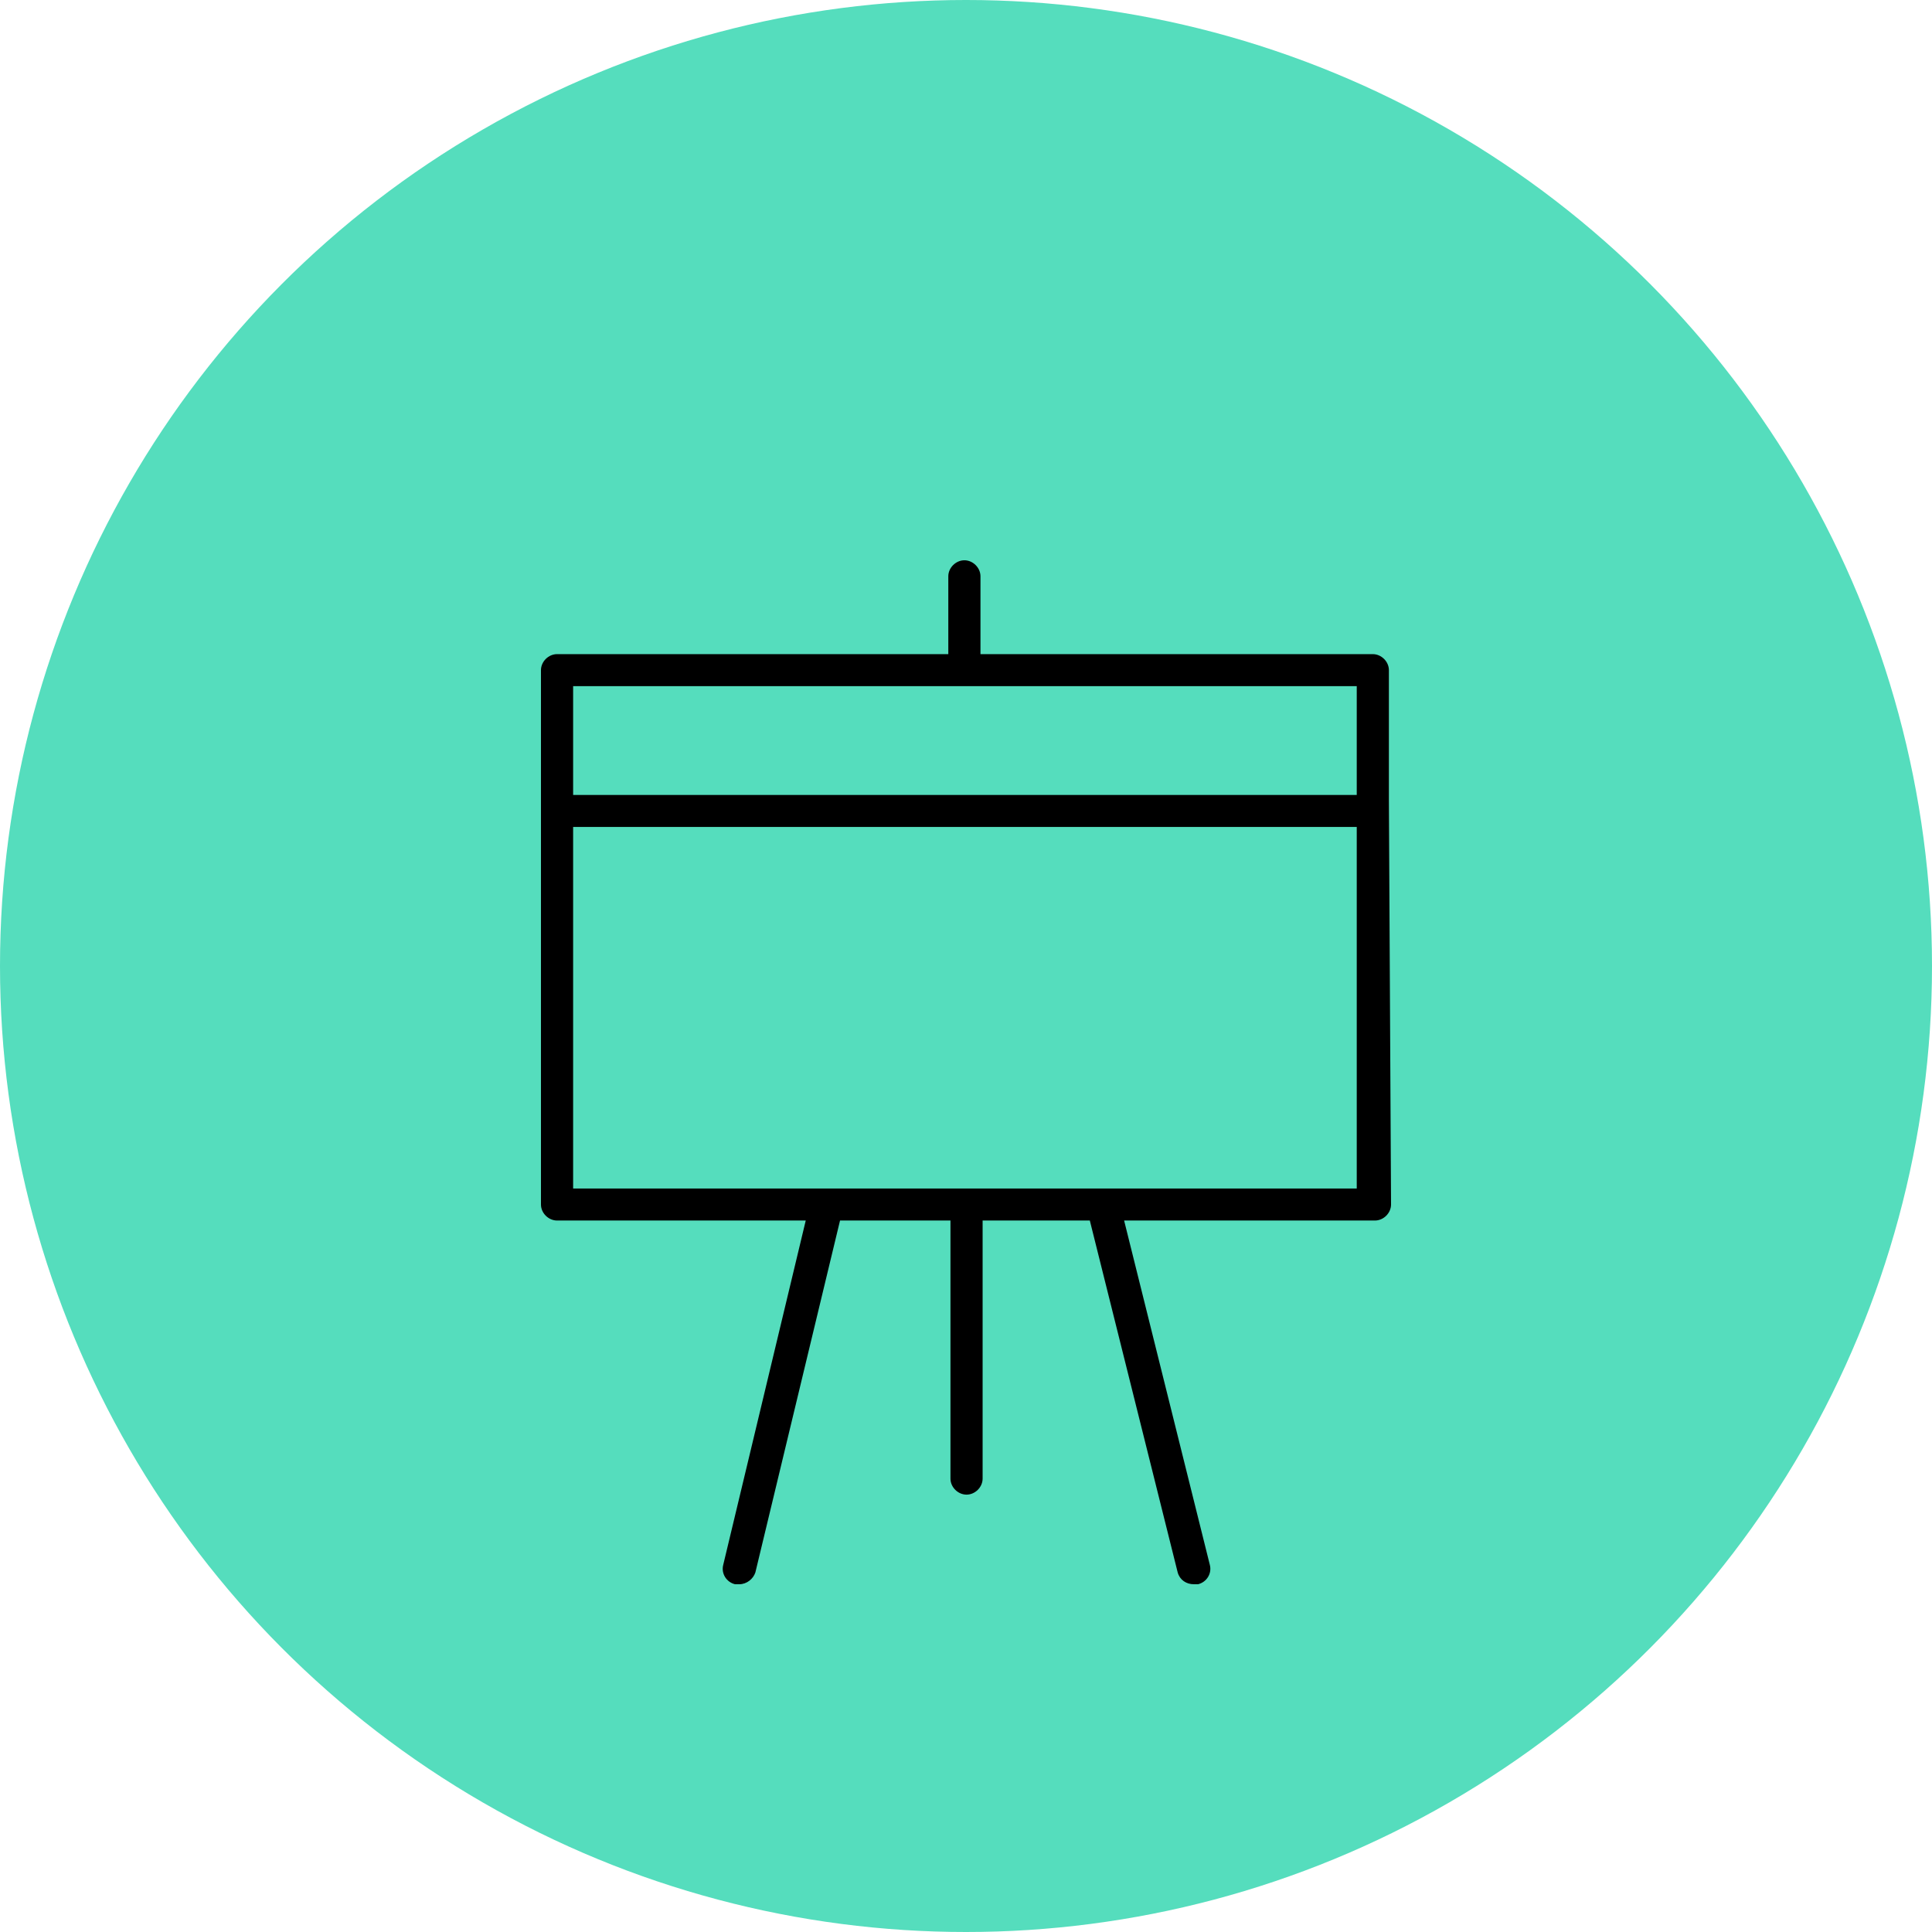
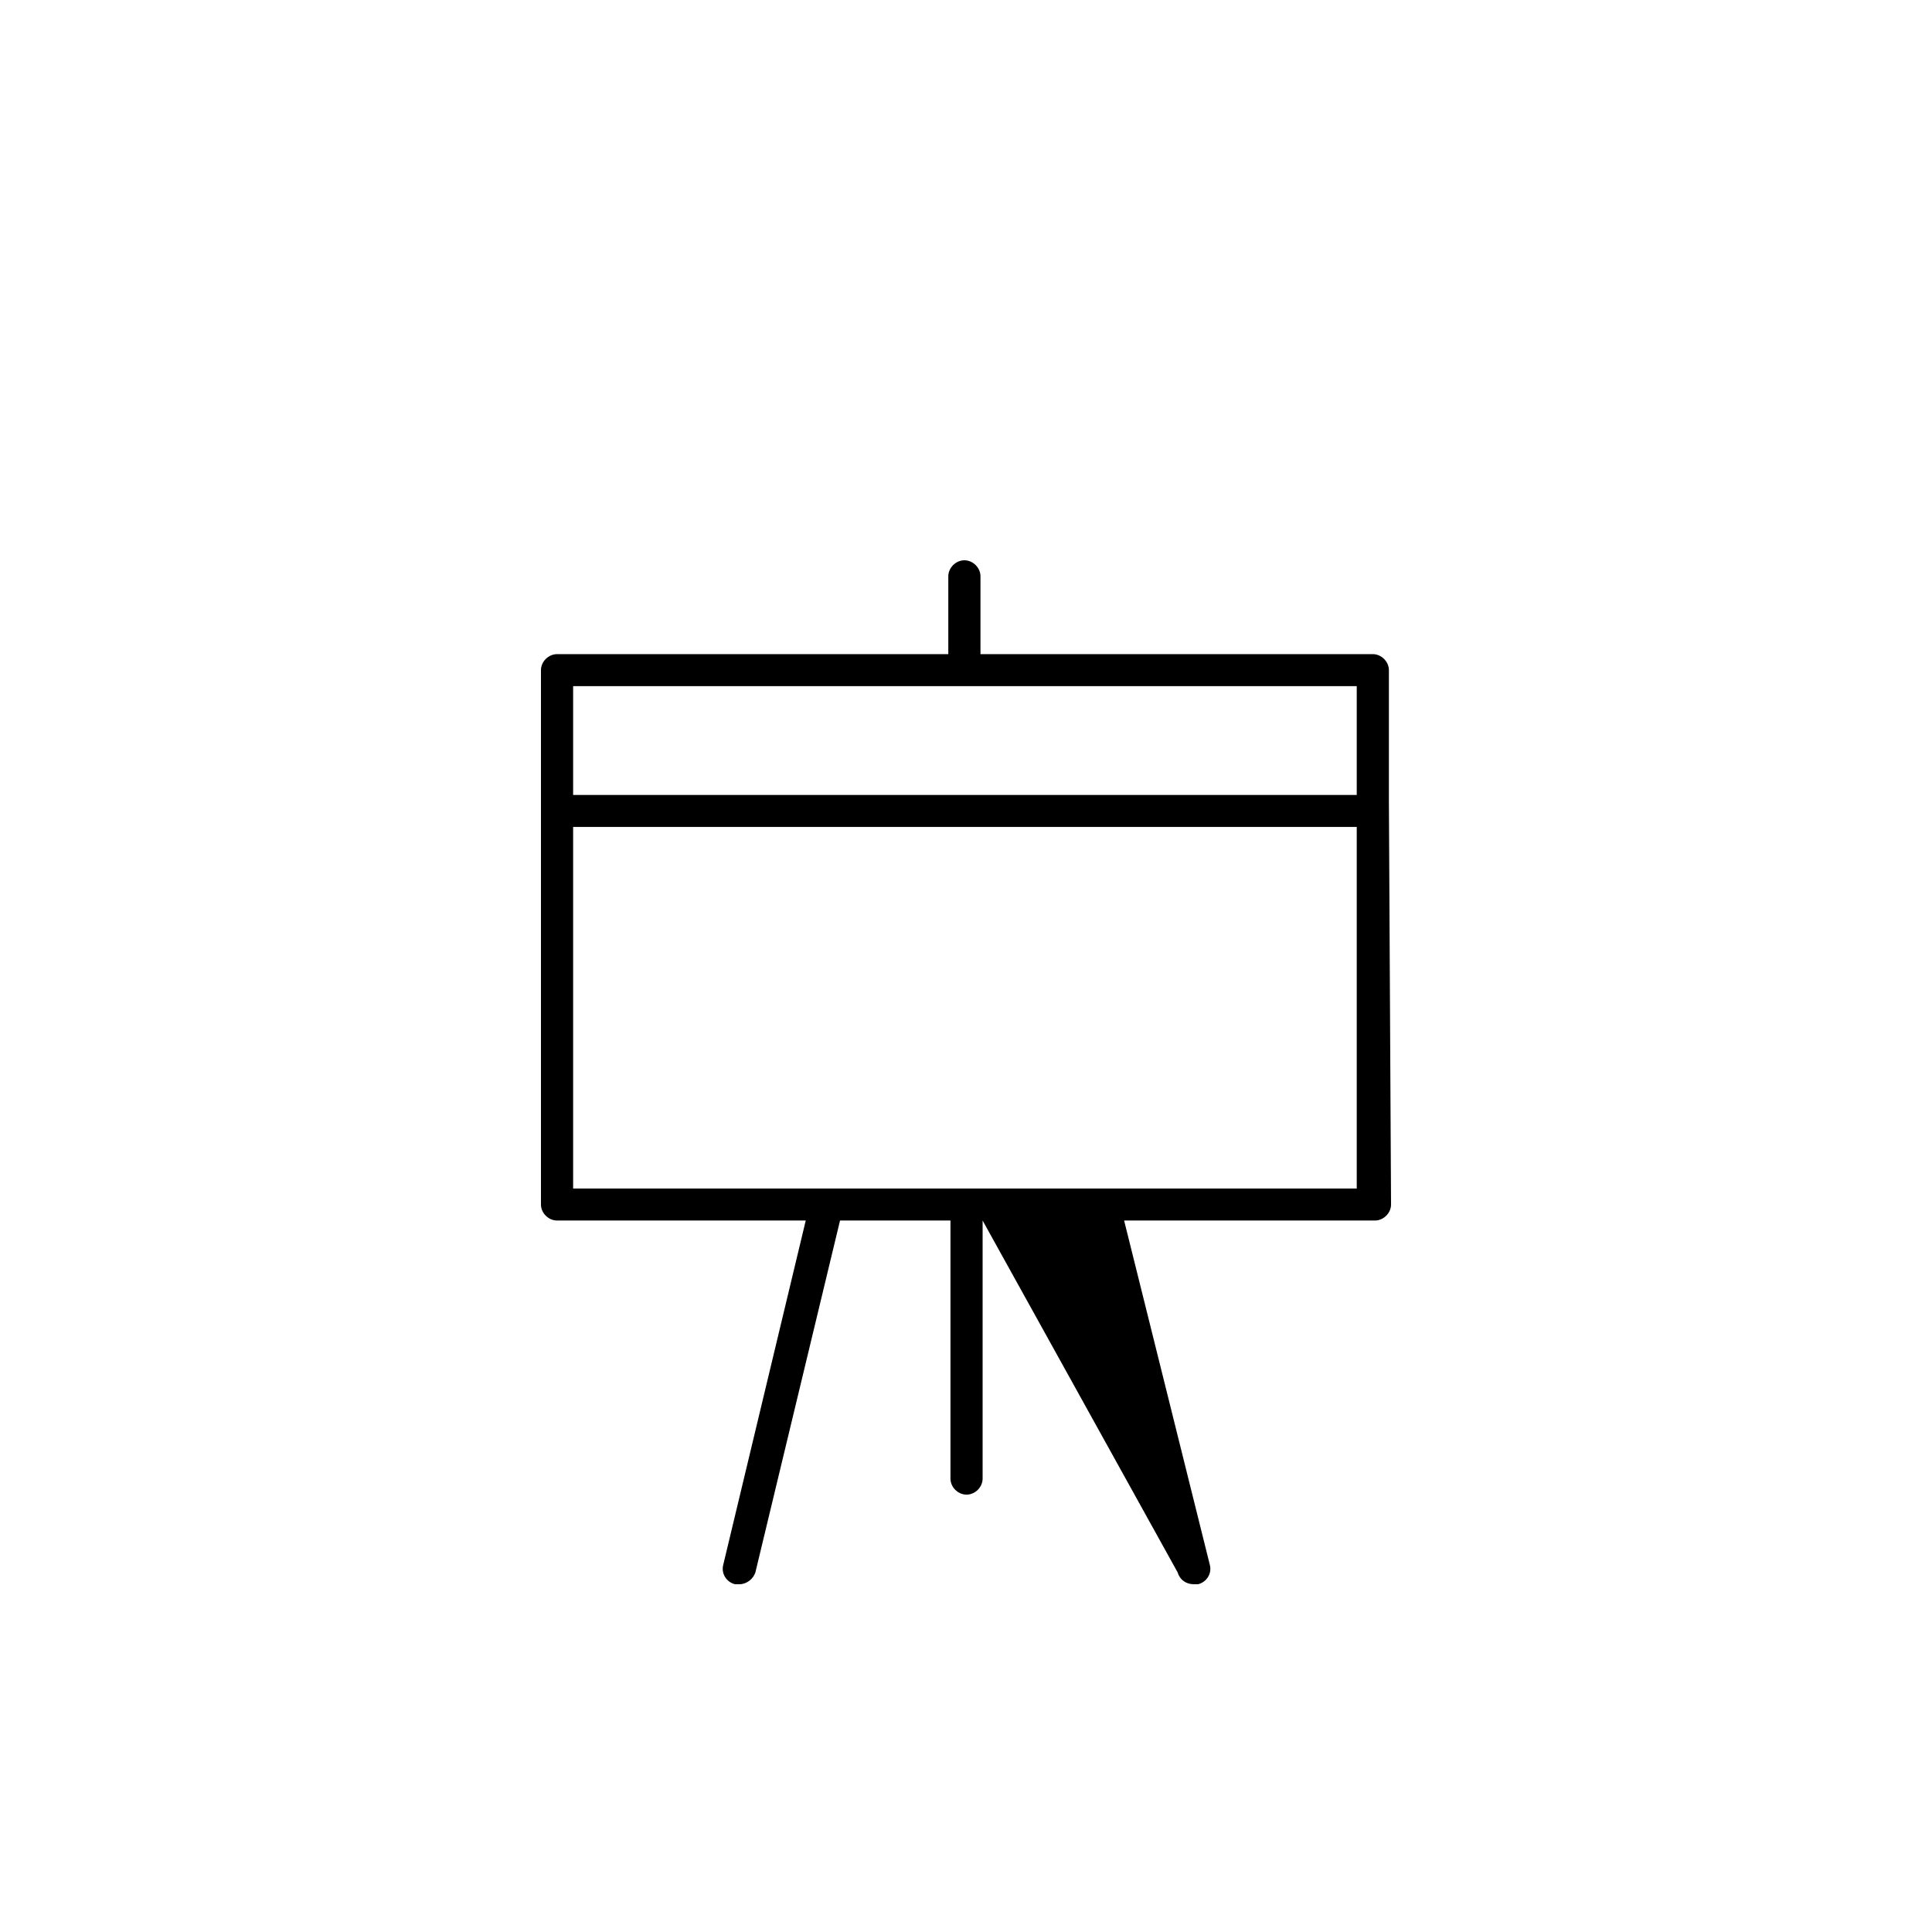
<svg xmlns="http://www.w3.org/2000/svg" width="100" height="100" viewBox="0 0 100 100" fill="none">
-   <circle cx="50" cy="50" r="50" fill="#55DDBD" />
-   <path d="M71.889 41.422V34.687C71.889 34.245 71.501 33.858 71.057 33.858H50.749V29.828C50.749 29.387 50.361 29 49.917 29C49.473 29 49.084 29.387 49.084 29.828V33.858H28.832C28.388 33.858 28 34.245 28 34.687V41.422C28 41.643 28 42.14 28 42.526V62.346C28 62.788 28.388 63.174 28.832 63.174H41.705L37.432 81.006C37.322 81.448 37.599 81.89 38.043 82C38.098 82 38.154 82 38.265 82C38.653 82 38.986 81.724 39.097 81.393L43.48 63.174H49.196V76.534C49.196 76.976 49.584 77.362 50.028 77.362C50.472 77.362 50.86 76.976 50.86 76.534V63.174H56.409L60.958 81.393C61.069 81.779 61.402 82 61.791 82C61.846 82 61.902 82 62.013 82C62.456 81.89 62.734 81.448 62.623 81.006L58.184 63.174H71.168C71.612 63.174 72 62.788 72 62.346C72 62.346 71.889 41.698 71.889 41.422ZM70.225 35.515V41.146H29.665V35.515H70.225ZM29.665 61.518V42.802H70.225V61.518H29.665Z" fill="black" />
+   <path d="M71.889 41.422V34.687C71.889 34.245 71.501 33.858 71.057 33.858H50.749V29.828C50.749 29.387 50.361 29 49.917 29C49.473 29 49.084 29.387 49.084 29.828V33.858H28.832C28.388 33.858 28 34.245 28 34.687V41.422C28 41.643 28 42.14 28 42.526V62.346C28 62.788 28.388 63.174 28.832 63.174H41.705L37.432 81.006C37.322 81.448 37.599 81.89 38.043 82C38.098 82 38.154 82 38.265 82C38.653 82 38.986 81.724 39.097 81.393L43.48 63.174H49.196V76.534C49.196 76.976 49.584 77.362 50.028 77.362C50.472 77.362 50.86 76.976 50.86 76.534V63.174L60.958 81.393C61.069 81.779 61.402 82 61.791 82C61.846 82 61.902 82 62.013 82C62.456 81.89 62.734 81.448 62.623 81.006L58.184 63.174H71.168C71.612 63.174 72 62.788 72 62.346C72 62.346 71.889 41.698 71.889 41.422ZM70.225 35.515V41.146H29.665V35.515H70.225ZM29.665 61.518V42.802H70.225V61.518H29.665Z" fill="black" />
</svg>